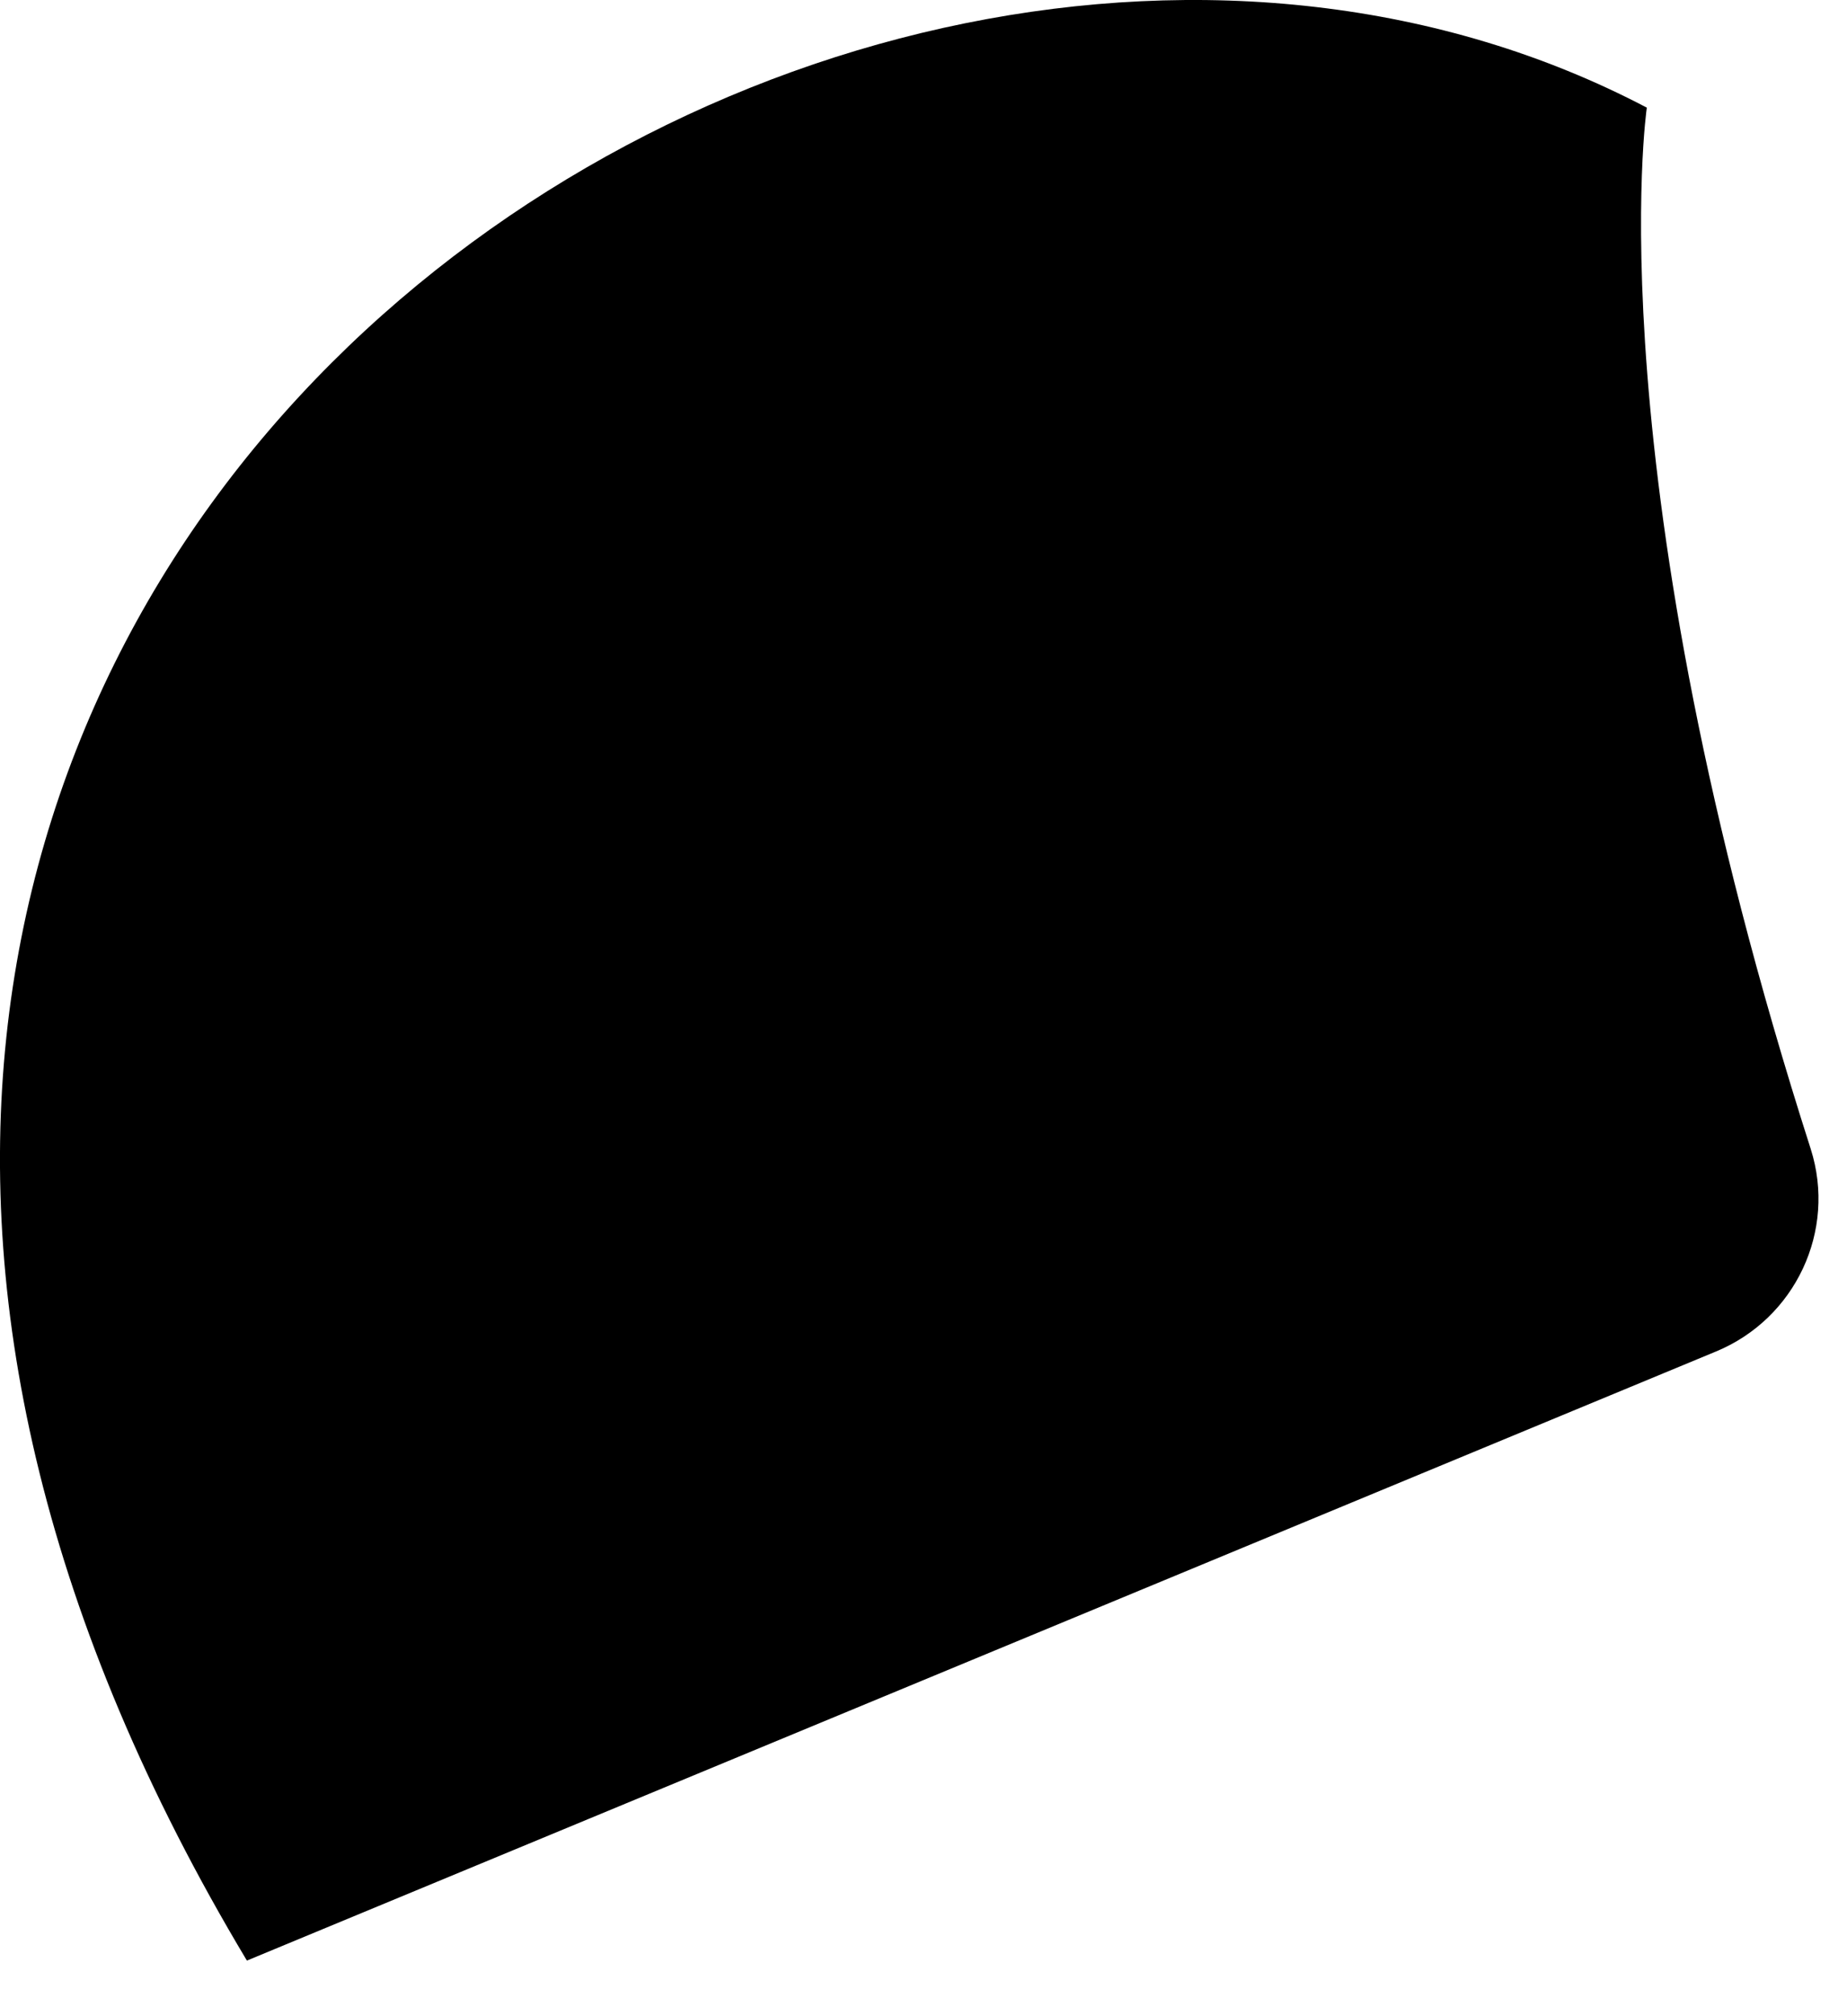
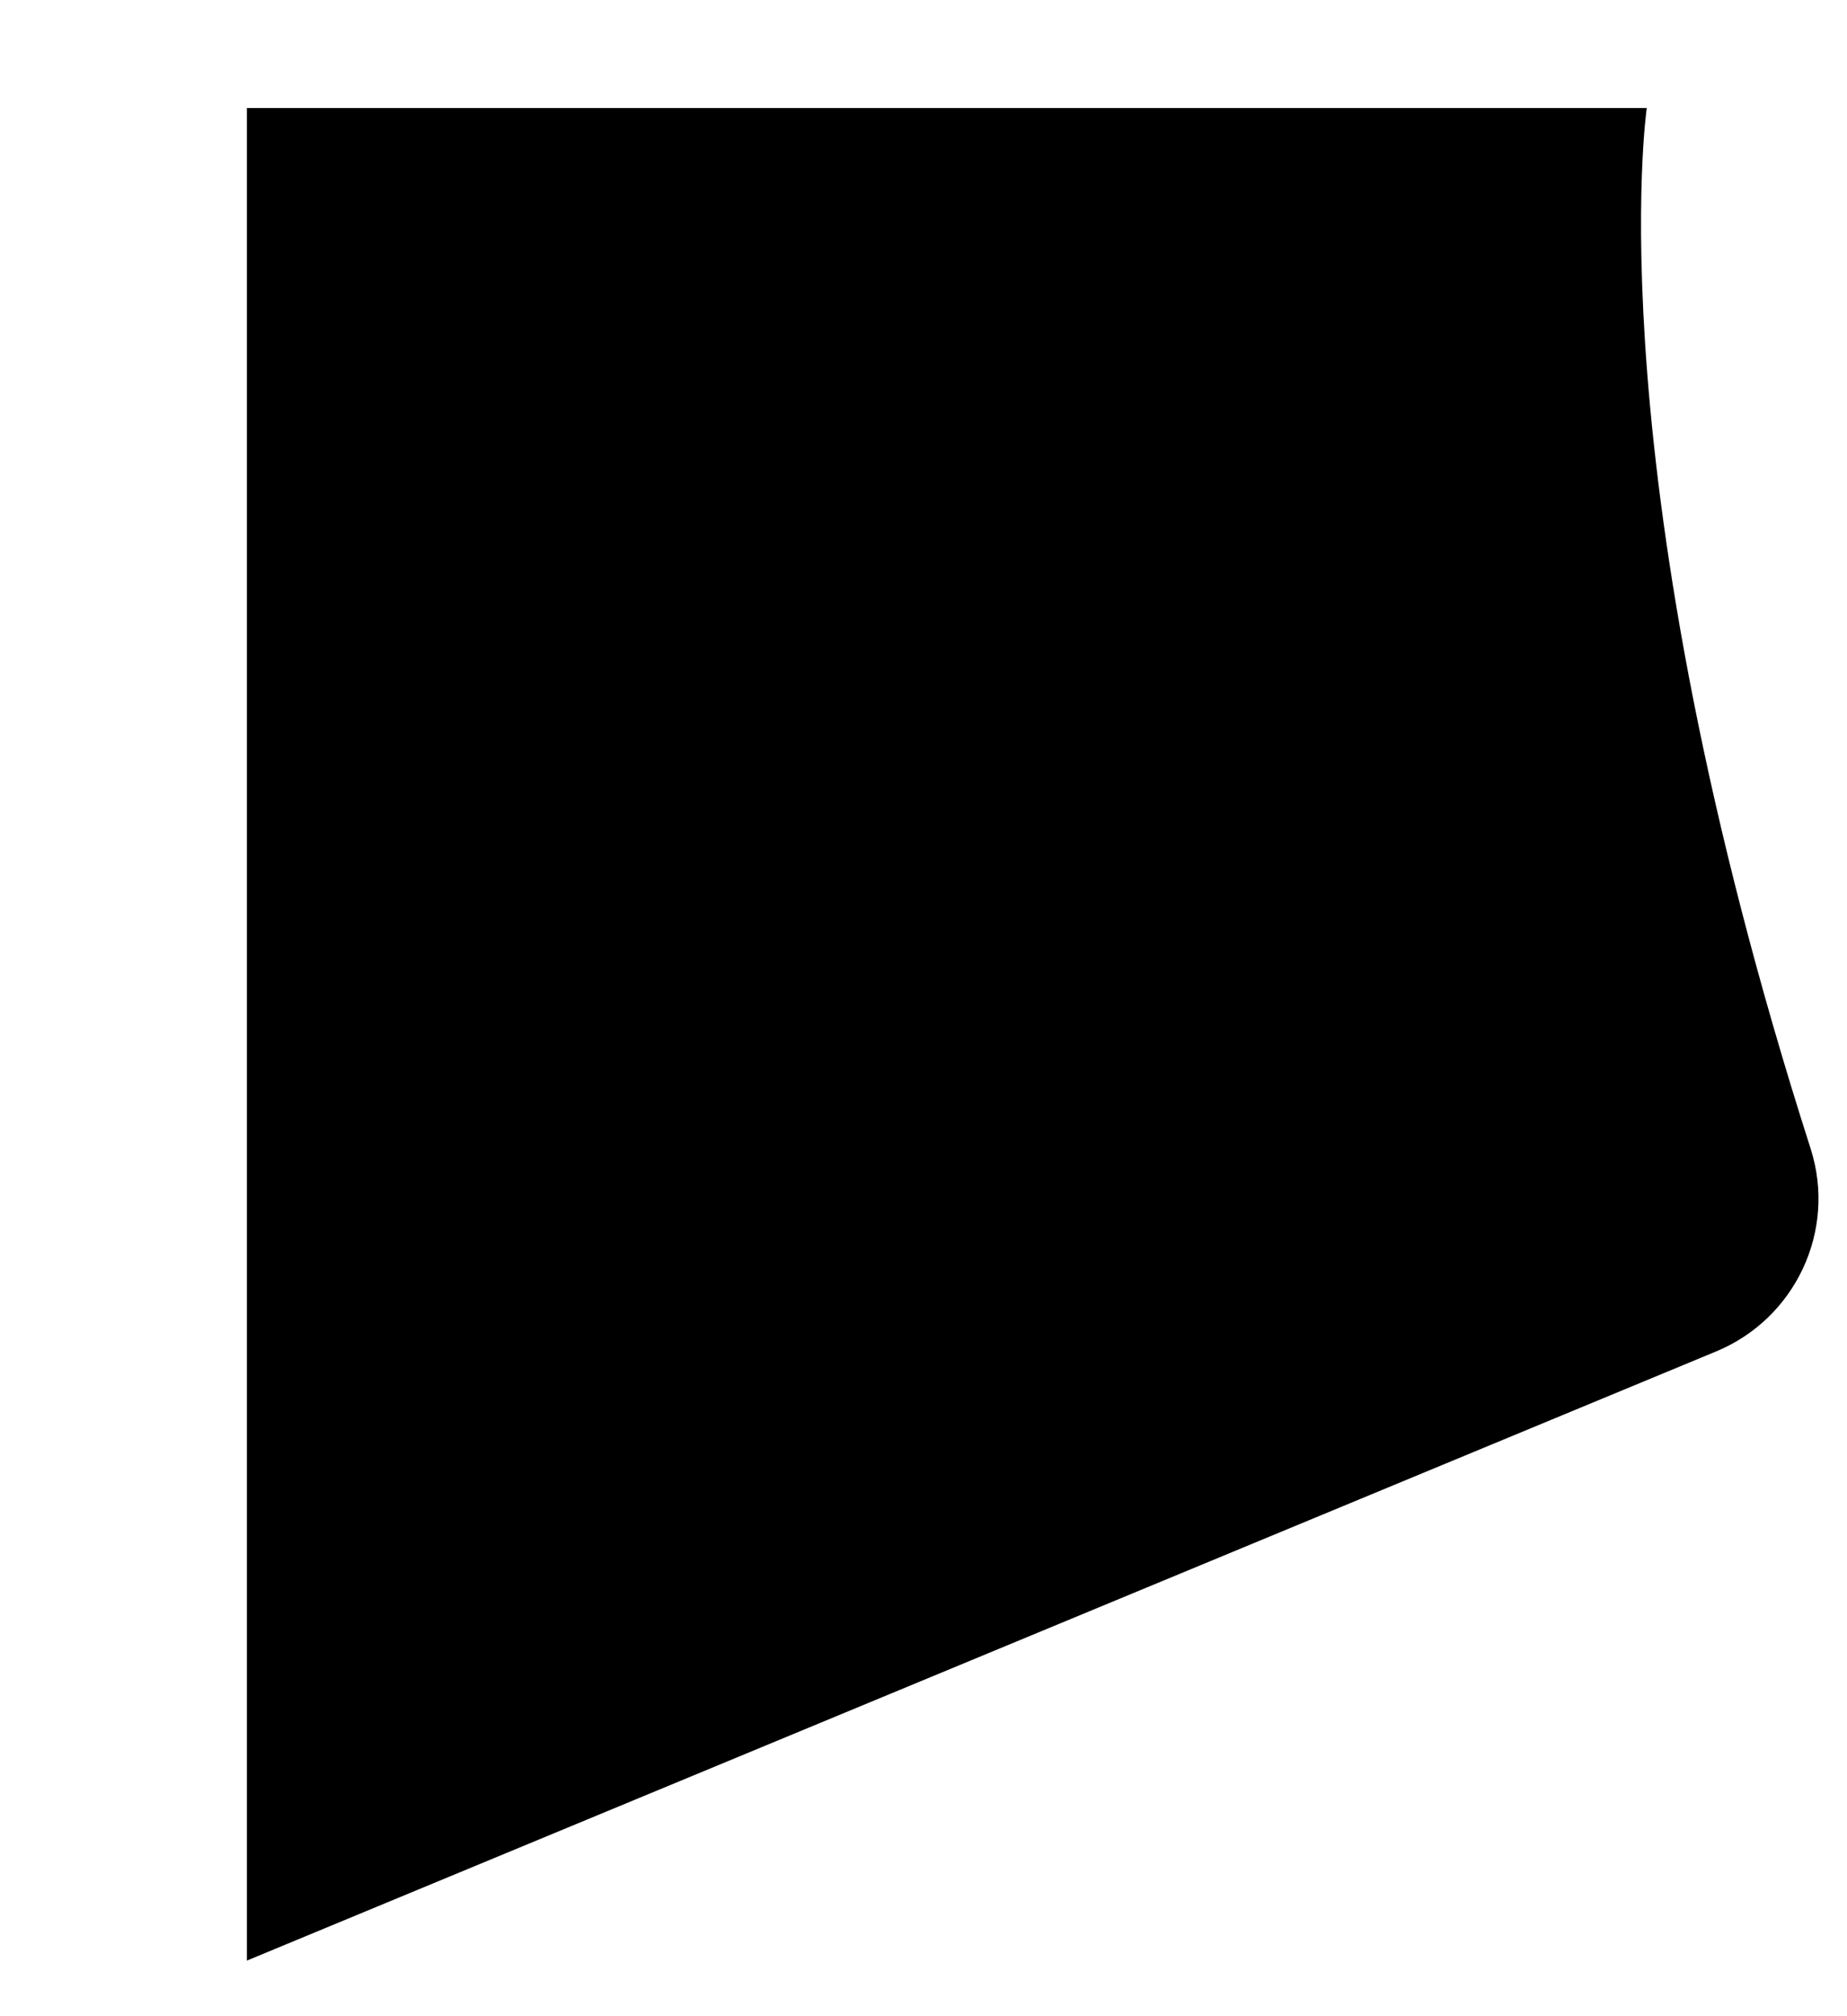
<svg xmlns="http://www.w3.org/2000/svg" fill="none" height="100%" overflow="visible" preserveAspectRatio="none" style="display: block;" viewBox="0 0 22 24" width="100%">
-   <path d="M19.615 1.286C19.615 1.286 18.982 5.613 21.568 13.677C21.878 14.651 21.384 15.697 20.441 16.087L2.941 23.338C-6.747 7.18 9.774 -3.882 19.615 1.281V1.286Z" fill="black" id="Vector" />
+   <path d="M19.615 1.286C19.615 1.286 18.982 5.613 21.568 13.677C21.878 14.651 21.384 15.697 20.441 16.087L2.941 23.338V1.286Z" fill="black" id="Vector" />
</svg>